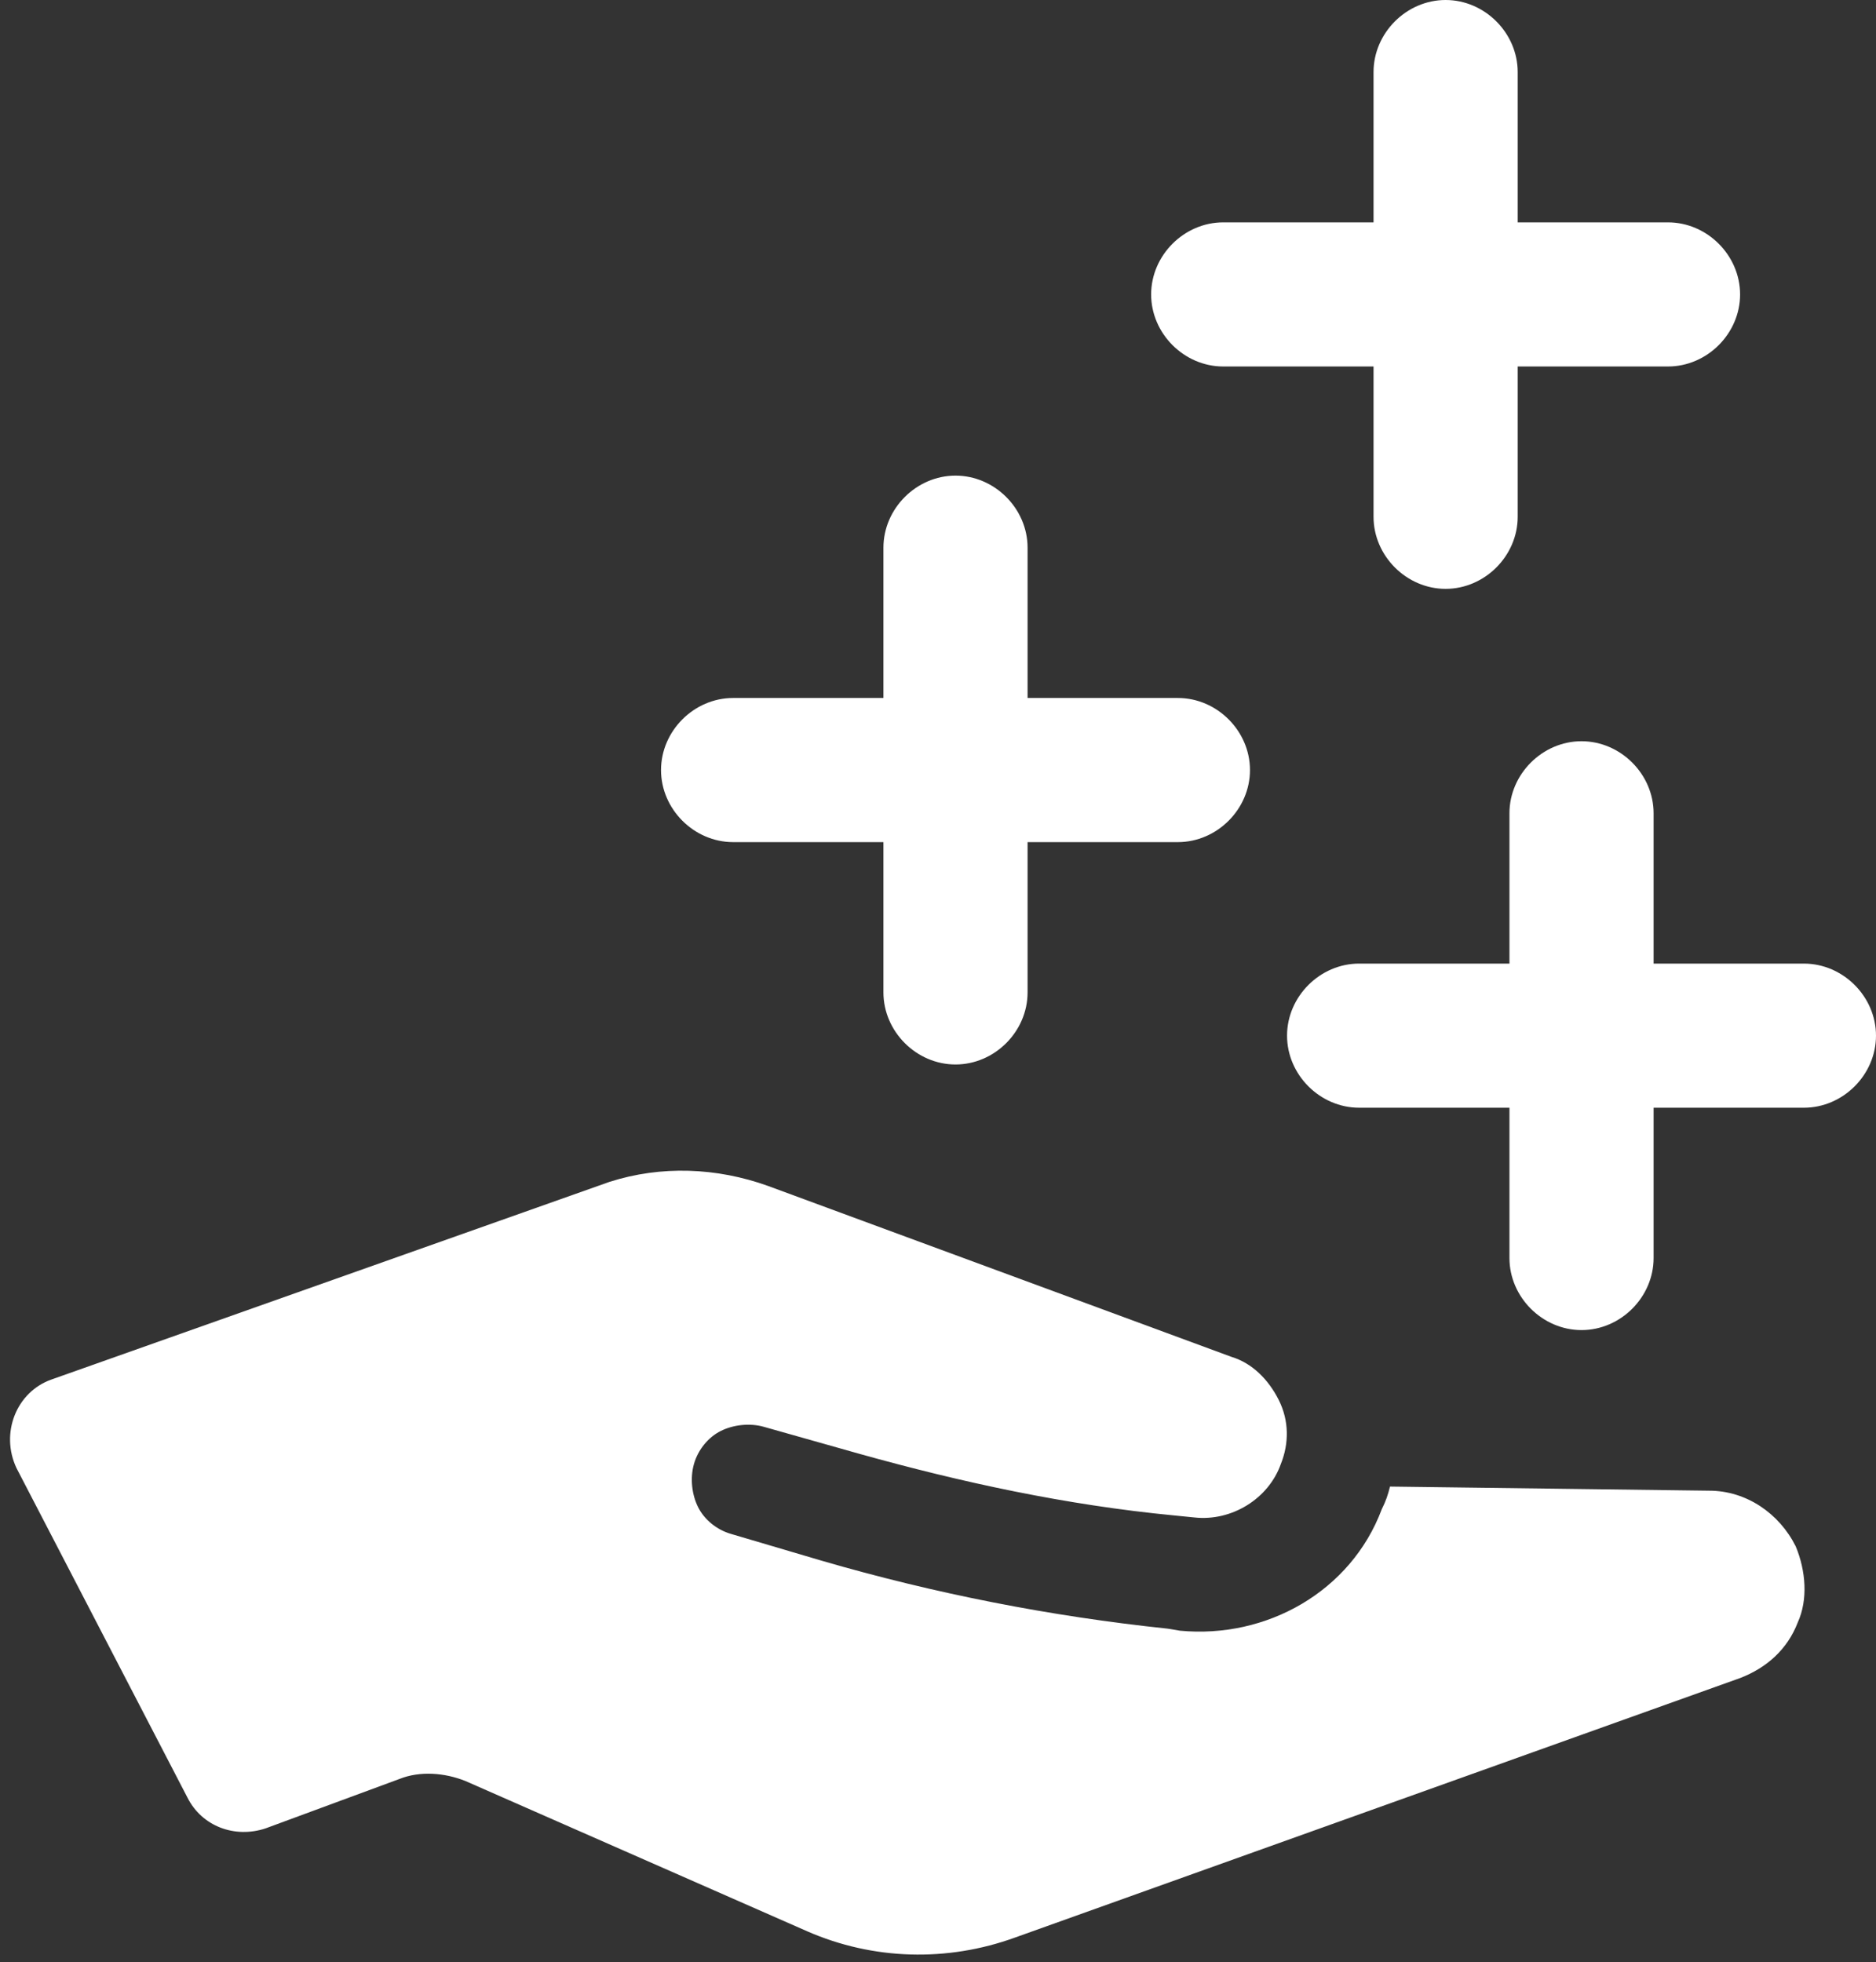
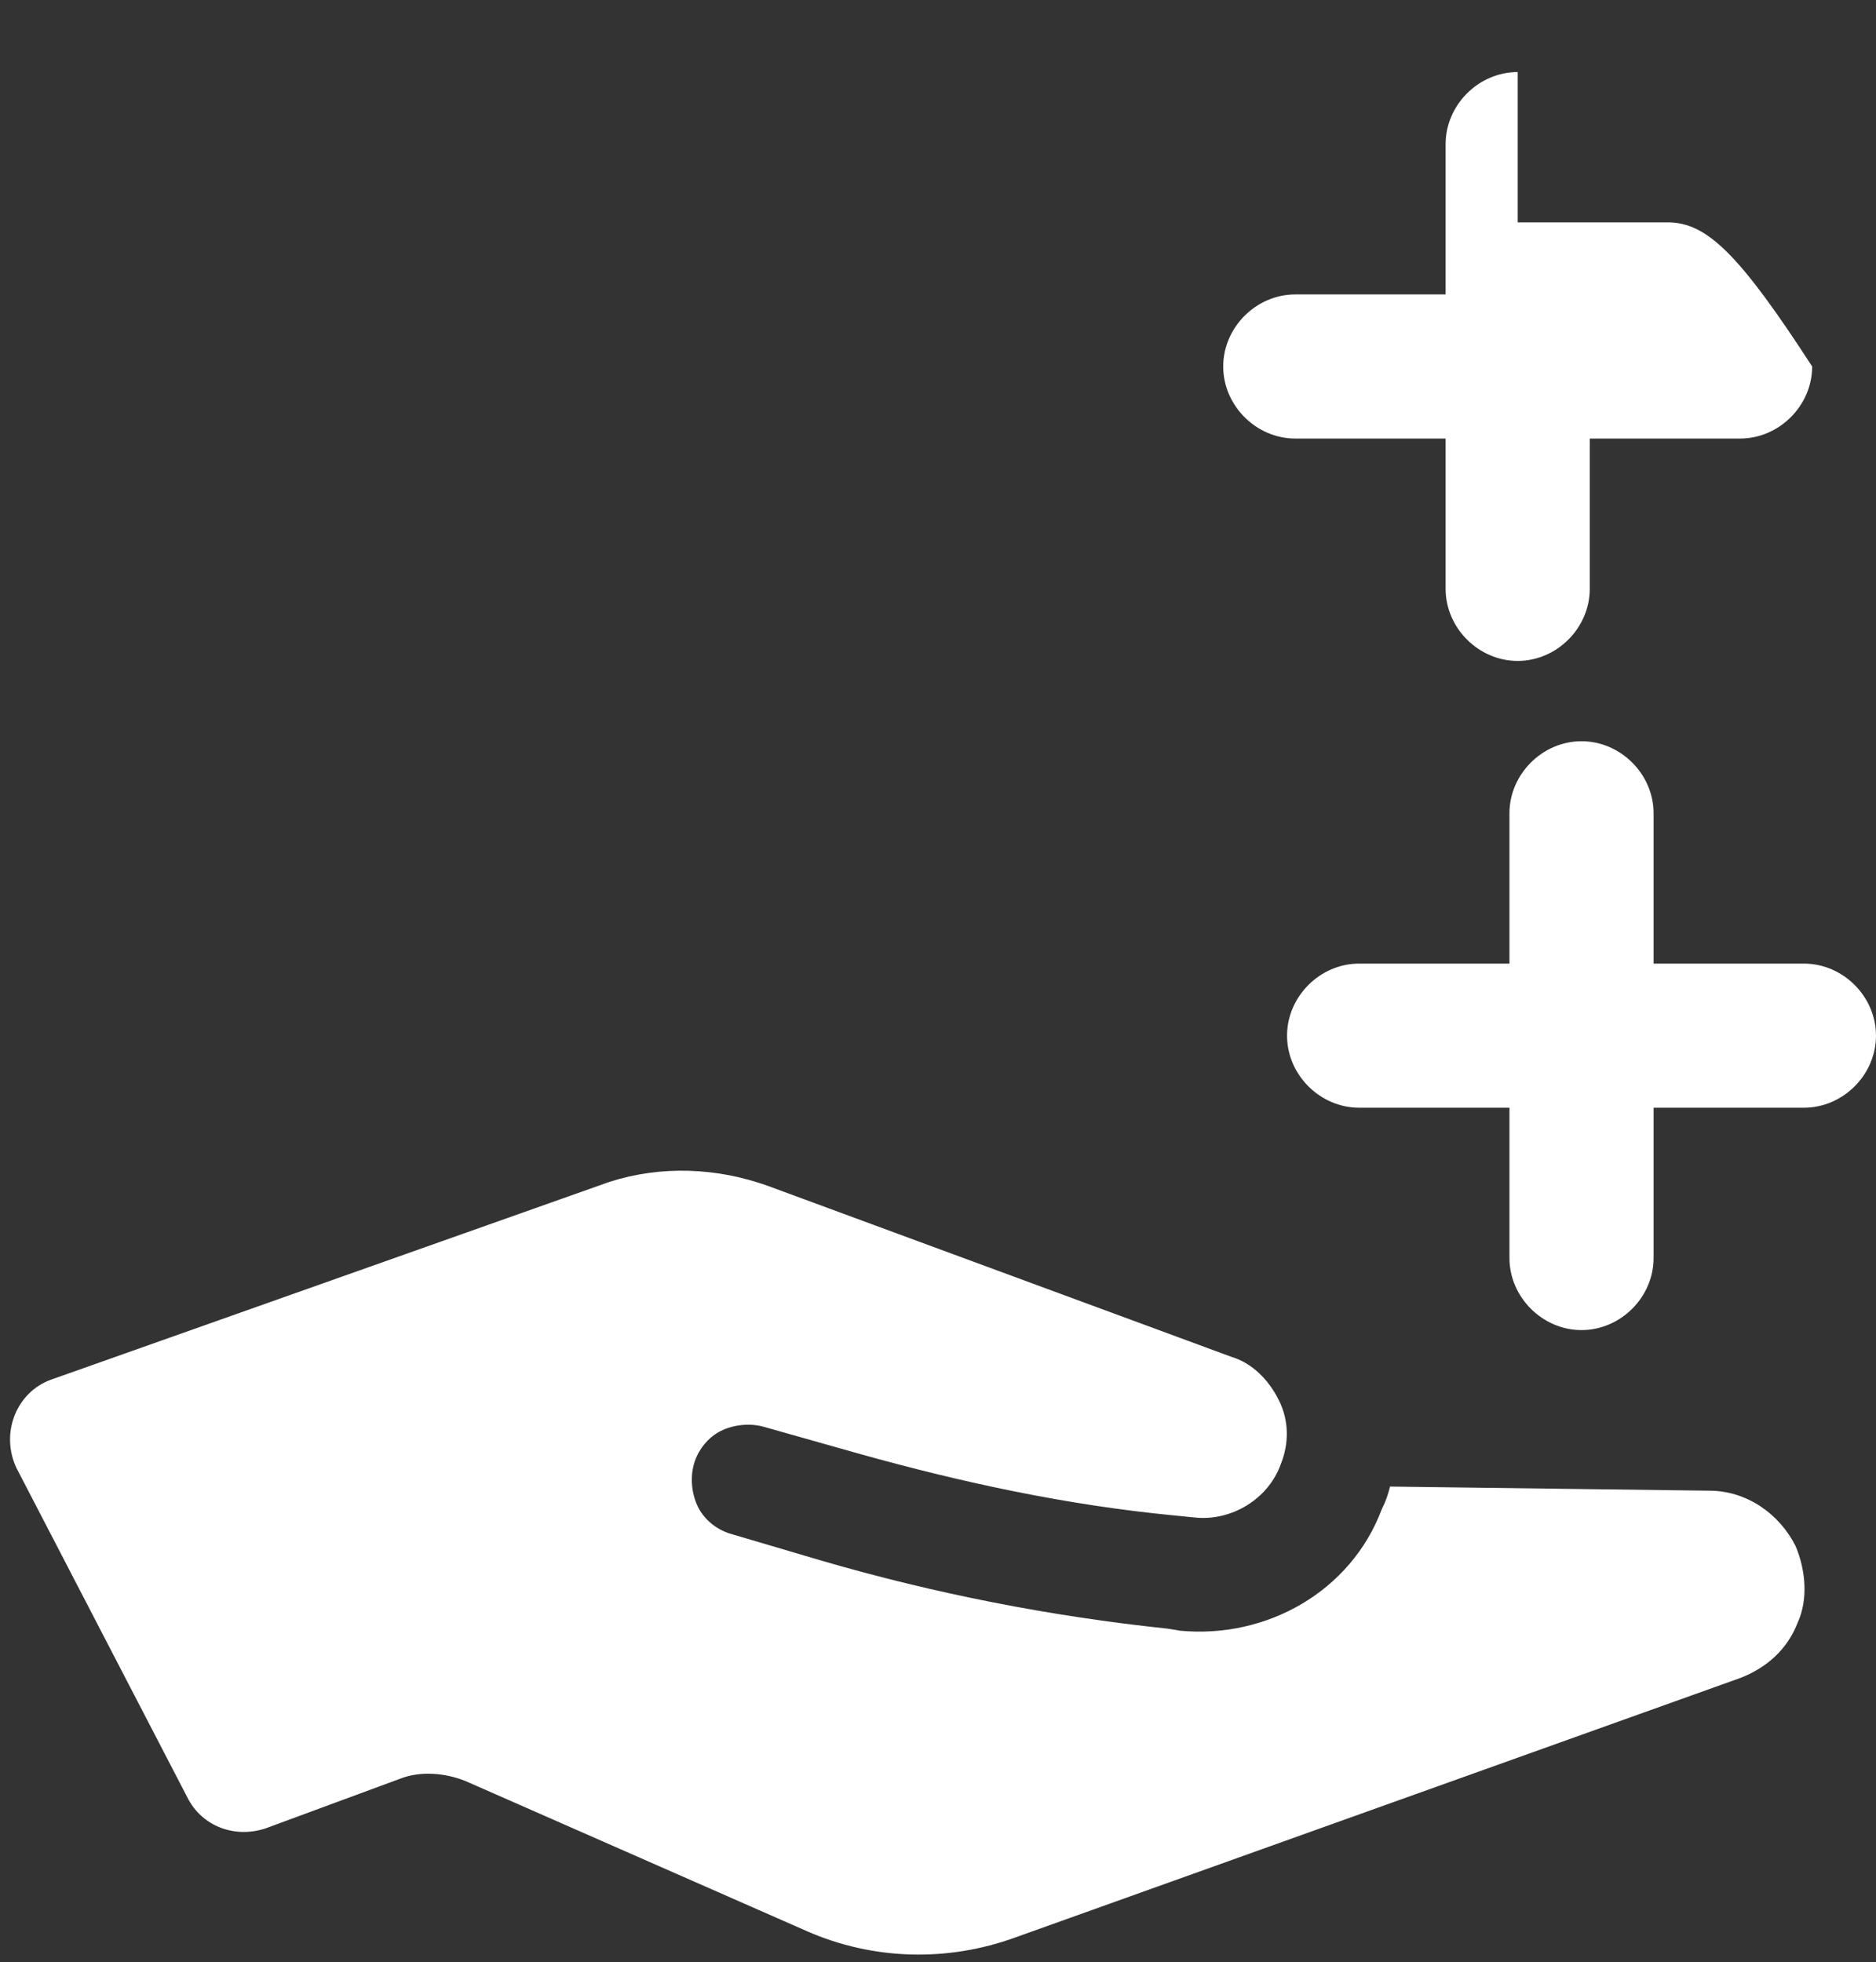
<svg xmlns="http://www.w3.org/2000/svg" fill="#ffffff" height="95.3" preserveAspectRatio="xMidYMid meet" version="1" viewBox="4.2 2.5 91.1 95.3" width="91.1" zoomAndPan="magnify">
  <rect x="4.2" y="2.5" width="91.1" height="95.3" fill="#333333" stroke="none" />
  <g>
    <g>
      <g id="change1_1">
        <path d="M91.4,77.6c-0.8-1.6-2.4-2.7-4.2-2.7l-15.5-0.2c-0.1,0.4-0.2,0.7-0.4,1.1c-1.5,4-5.6,6.3-9.8,5.9l-0.6-0.1 c-5.7-0.6-11.3-1.7-16.8-3.3l-4.4-1.3c-0.7-0.2-1.3-0.7-1.6-1.3c-0.3-0.6-0.4-1.4-0.2-2.1c0.2-0.7,0.7-1.3,1.3-1.6 c0.6-0.3,1.4-0.4,2.1-0.2l4.6,1.3c5,1.4,10.1,2.5,15.3,3l1,0.1c1.8,0.2,3.6-0.9,4.2-2.6c0.4-1,0.4-2.1-0.1-3.1 c-0.5-1-1.3-1.8-2.3-2.1l-22.5-8.3c-2.5-0.9-5.2-1-7.7-0.2L6.7,69.5C5,70.1,4.2,72.1,5,73.8l8.3,16c0.7,1.4,2.3,2,3.8,1.5 l6.5-2.4c1-0.4,2.2-0.3,3.2,0.1l16.6,7.3c3.2,1.4,6.8,1.5,10.1,0.3l35.2-12.6c1.3-0.5,2.3-1.4,2.8-2.7 C92,80.2,91.9,78.8,91.4,77.6z" />
      </g>
    </g>
    <g id="change1_3">
      <path d="M91.8,49.3h-7.3V42c0-1.9-1.6-3.5-3.5-3.5c-1.9,0-3.5,1.6-3.5,3.5v7.3h-7.3c-1.9,0-3.5,1.6-3.5,3.5c0,1.9,1.6,3.5,3.5,3.5 h7.3v7.3c0,1.9,1.6,3.5,3.5,3.5c1.9,0,3.5-1.6,3.5-3.5v-7.3h7.3c1.9,0,3.5-1.6,3.5-3.5C95.3,50.9,93.7,49.3,91.8,49.3z" />
    </g>
    <g id="change1_4">
-       <path d="M61.4,36.4h-7.3v-7.3c0-1.9-1.6-3.5-3.5-3.5c-1.9,0-3.5,1.6-3.5,3.5v7.3h-7.3c-1.9,0-3.5,1.6-3.5,3.5 c0,1.9,1.6,3.5,3.5,3.5h7.3v7.3c0,1.9,1.6,3.5,3.5,3.5c1.9,0,3.5-1.6,3.5-3.5v-7.3h7.3c1.9,0,3.5-1.6,3.5-3.5 C64.9,38,63.3,36.4,61.4,36.4z" />
-     </g>
+       </g>
    <g id="change1_2">
-       <path d="M85.2,13.3h-7.3V6c0-1.9-1.6-3.5-3.5-3.5c-1.9,0-3.5,1.6-3.5,3.5v7.3h-7.3c-1.9,0-3.5,1.6-3.5,3.5c0,1.9,1.6,3.5,3.5,3.5 h7.3v7.3c0,1.9,1.6,3.5,3.5,3.5c1.9,0,3.5-1.6,3.5-3.5v-7.3h7.3c1.9,0,3.5-1.6,3.5-3.5C88.7,14.9,87.1,13.3,85.2,13.3z" />
+       <path d="M85.2,13.3h-7.3V6c-1.9,0-3.5,1.6-3.5,3.5v7.3h-7.3c-1.9,0-3.5,1.6-3.5,3.5c0,1.9,1.6,3.5,3.5,3.5 h7.3v7.3c0,1.9,1.6,3.5,3.5,3.5c1.9,0,3.5-1.6,3.5-3.5v-7.3h7.3c1.9,0,3.5-1.6,3.5-3.5C88.7,14.9,87.1,13.3,85.2,13.3z" />
    </g>
  </g>
</svg>